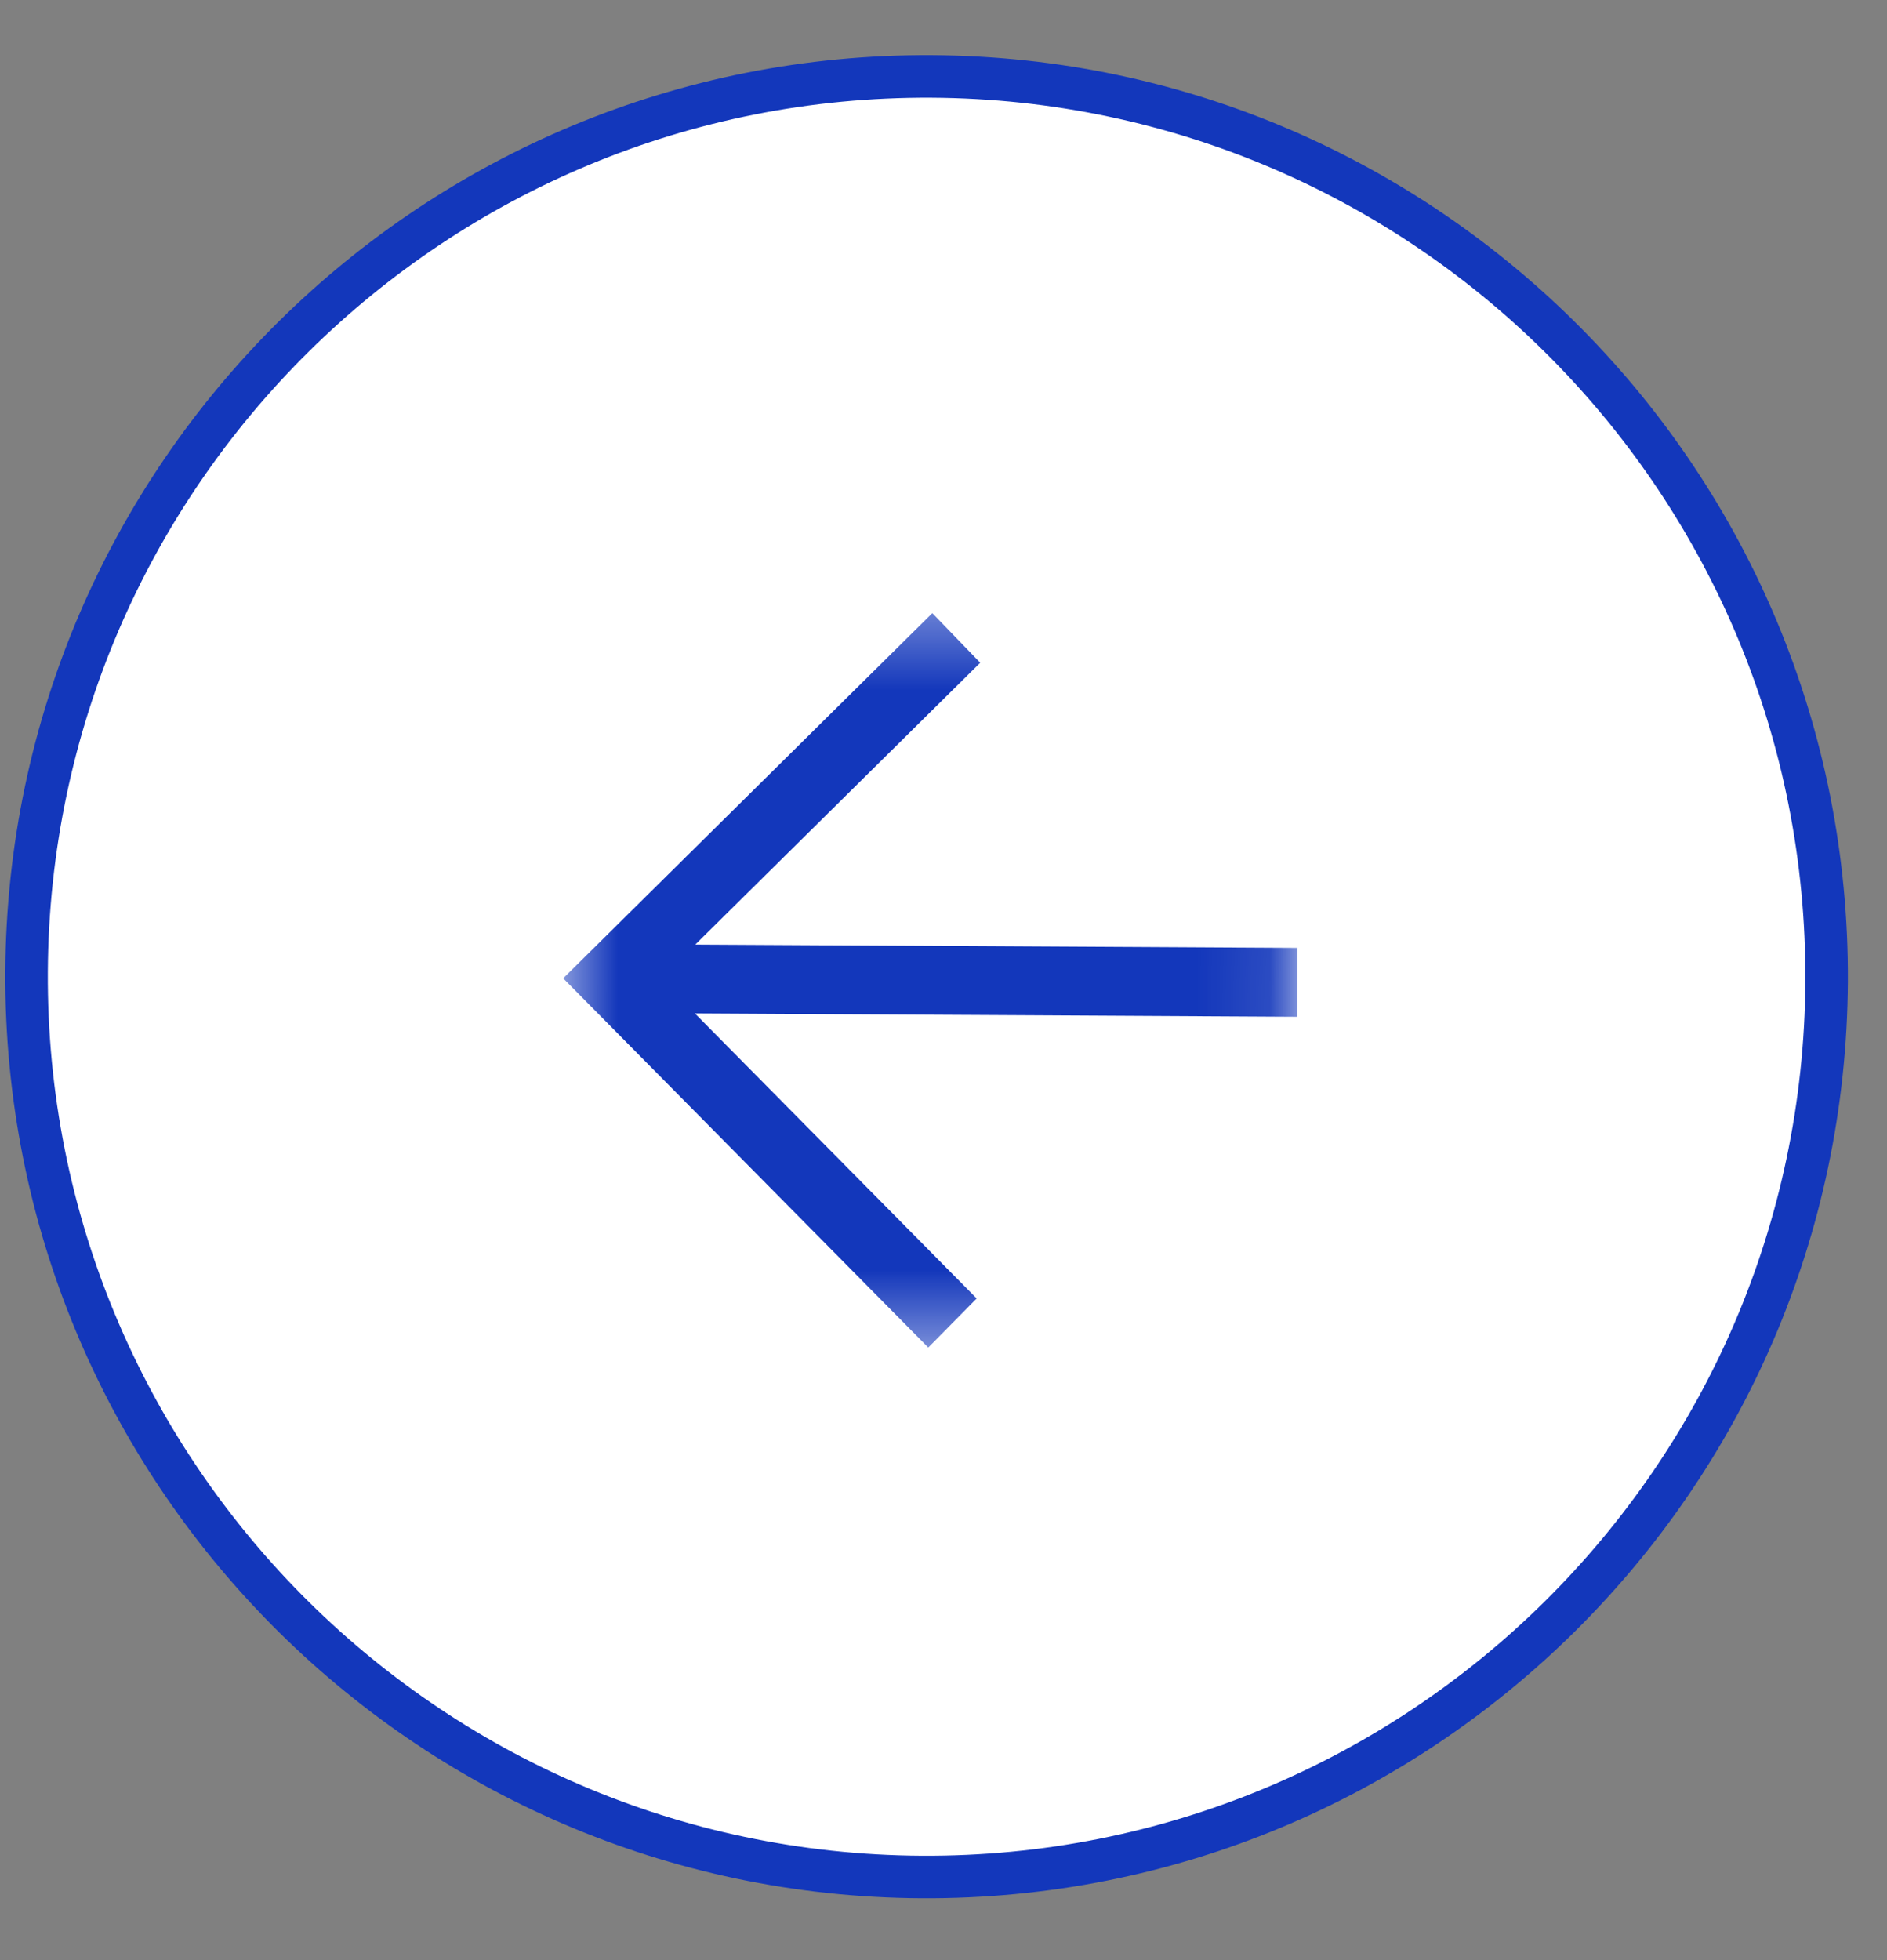
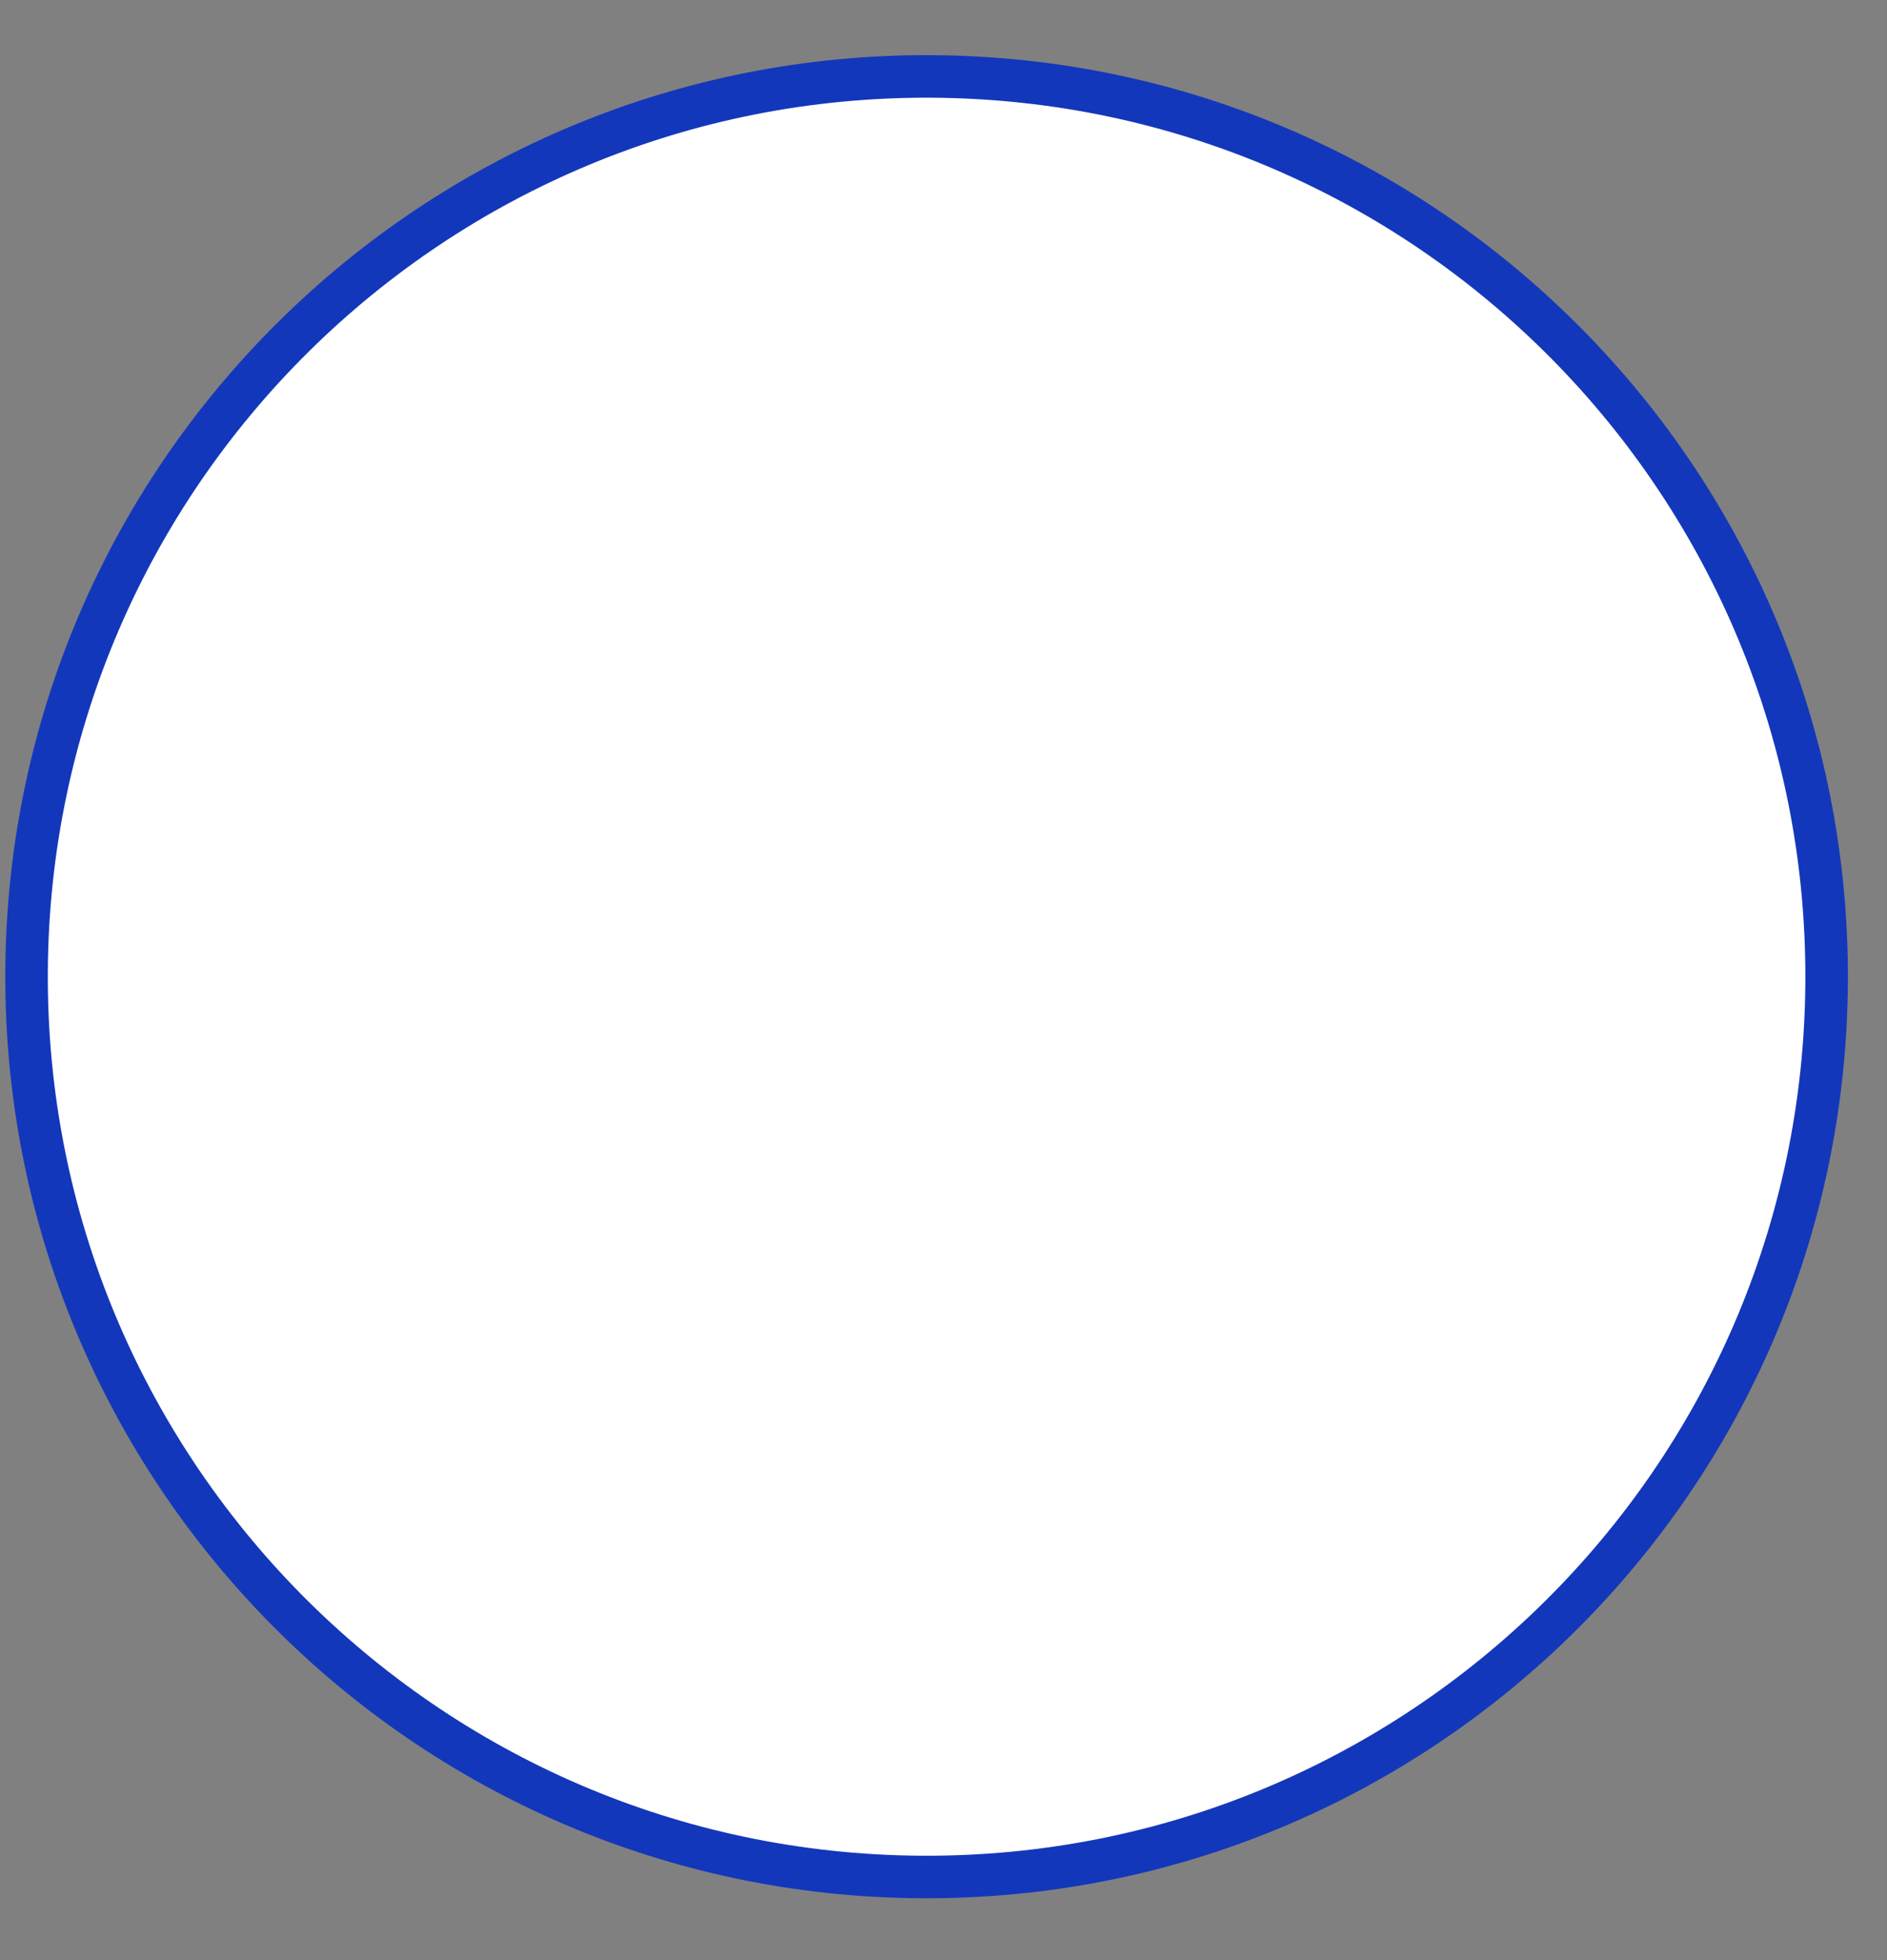
<svg xmlns="http://www.w3.org/2000/svg" width="26" height="27" viewBox="0 0 26 27" fill="none">
  <rect x="0" y="0" width="26" height="27" fill="#808080" stroke="none" />
  <path d="M12.698 25.855C5.849 25.817 0.328 20.234 0.366 13.385C0.404 6.536 5.987 1.015 12.835 1.053C19.684 1.091 25.206 6.674 25.168 13.522C25.13 20.371 19.547 25.893 12.698 25.855Z" fill="white" stroke="#1337BB" stroke-width="0.586" />
  <mask id="mask0_9793_4337" style="mask-type:luminance" maskUnits="userSpaceOnUse" x="7" y="8" width="11" height="11">
-     <path d="M7.608 18.557L17.871 18.614L17.928 8.351L7.665 8.294L7.608 18.557Z" fill="white" />
+     <path d="M7.608 18.557L17.871 18.614L17.928 8.351L7.608 18.557Z" fill="white" />
  </mask>
  <g mask="url(#mask0_9793_4337)">
-     <path d="M12.846 8.446L13.506 9.129L9.58 13.011L17.878 13.057L17.873 14.006L9.575 13.96L13.457 17.886L12.79 18.562L7.76 13.476L12.846 8.446Z" fill="#1337BB" />
-   </g>
+     </g>
</svg>